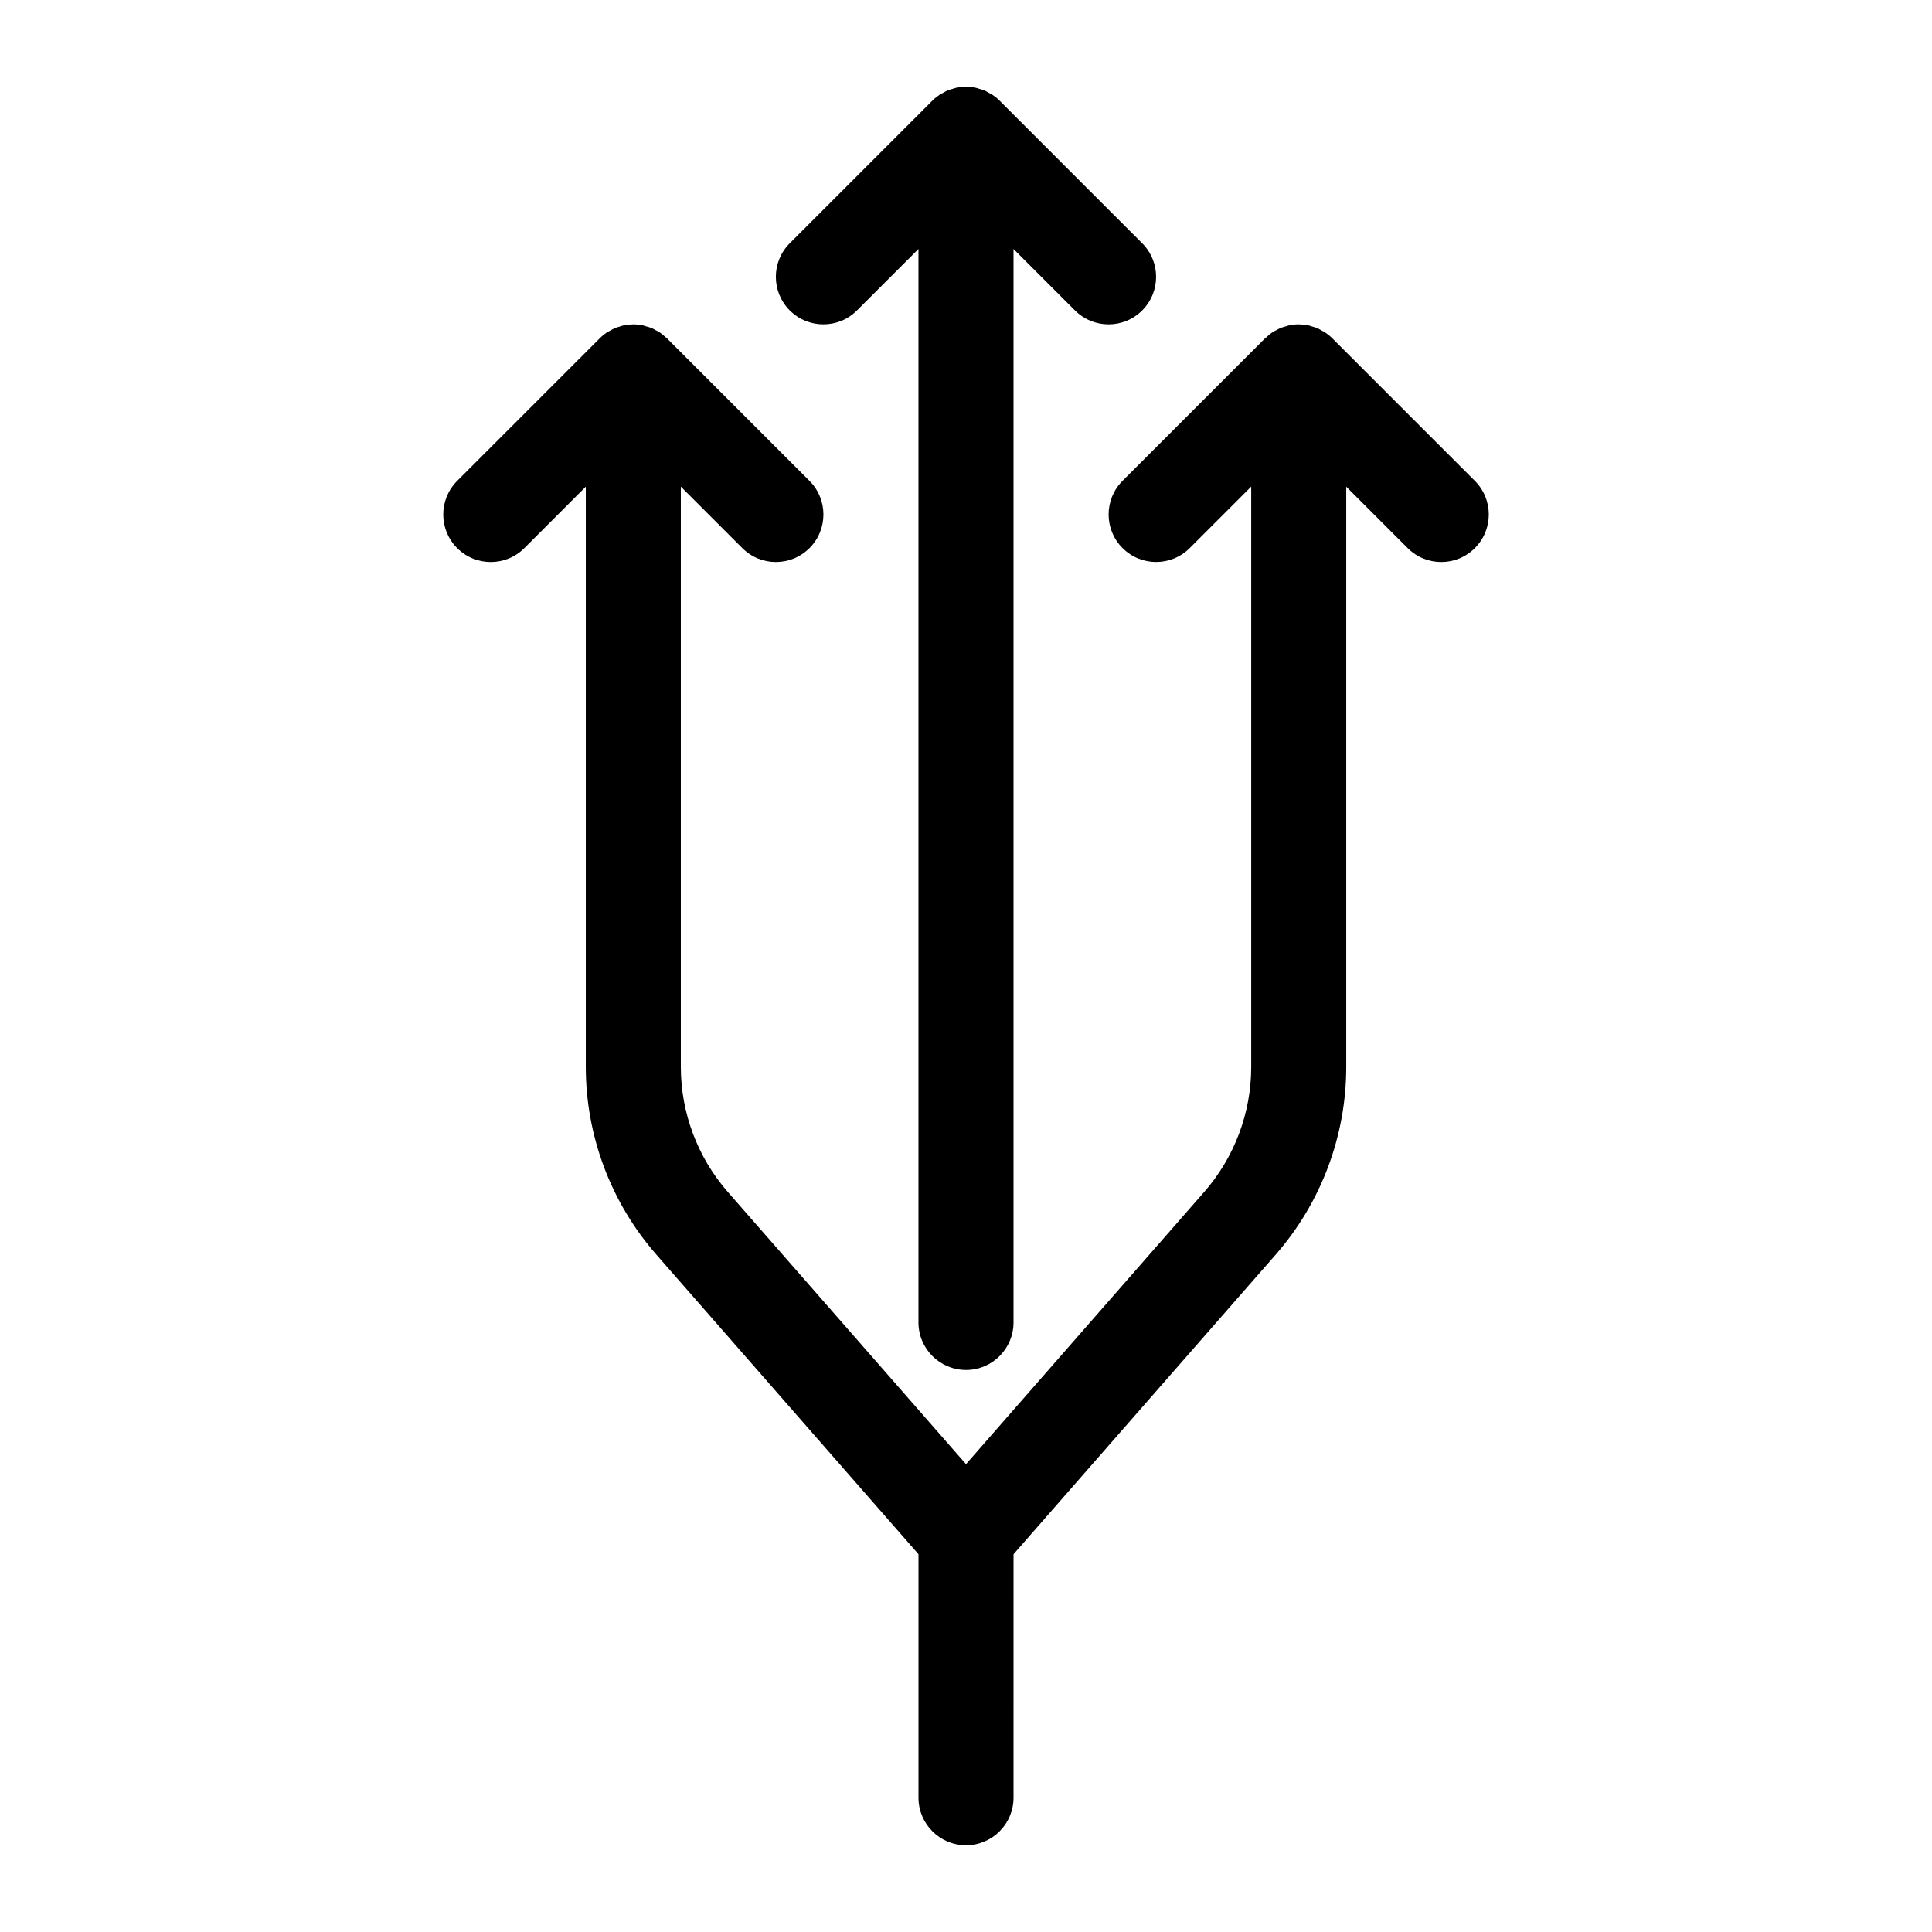
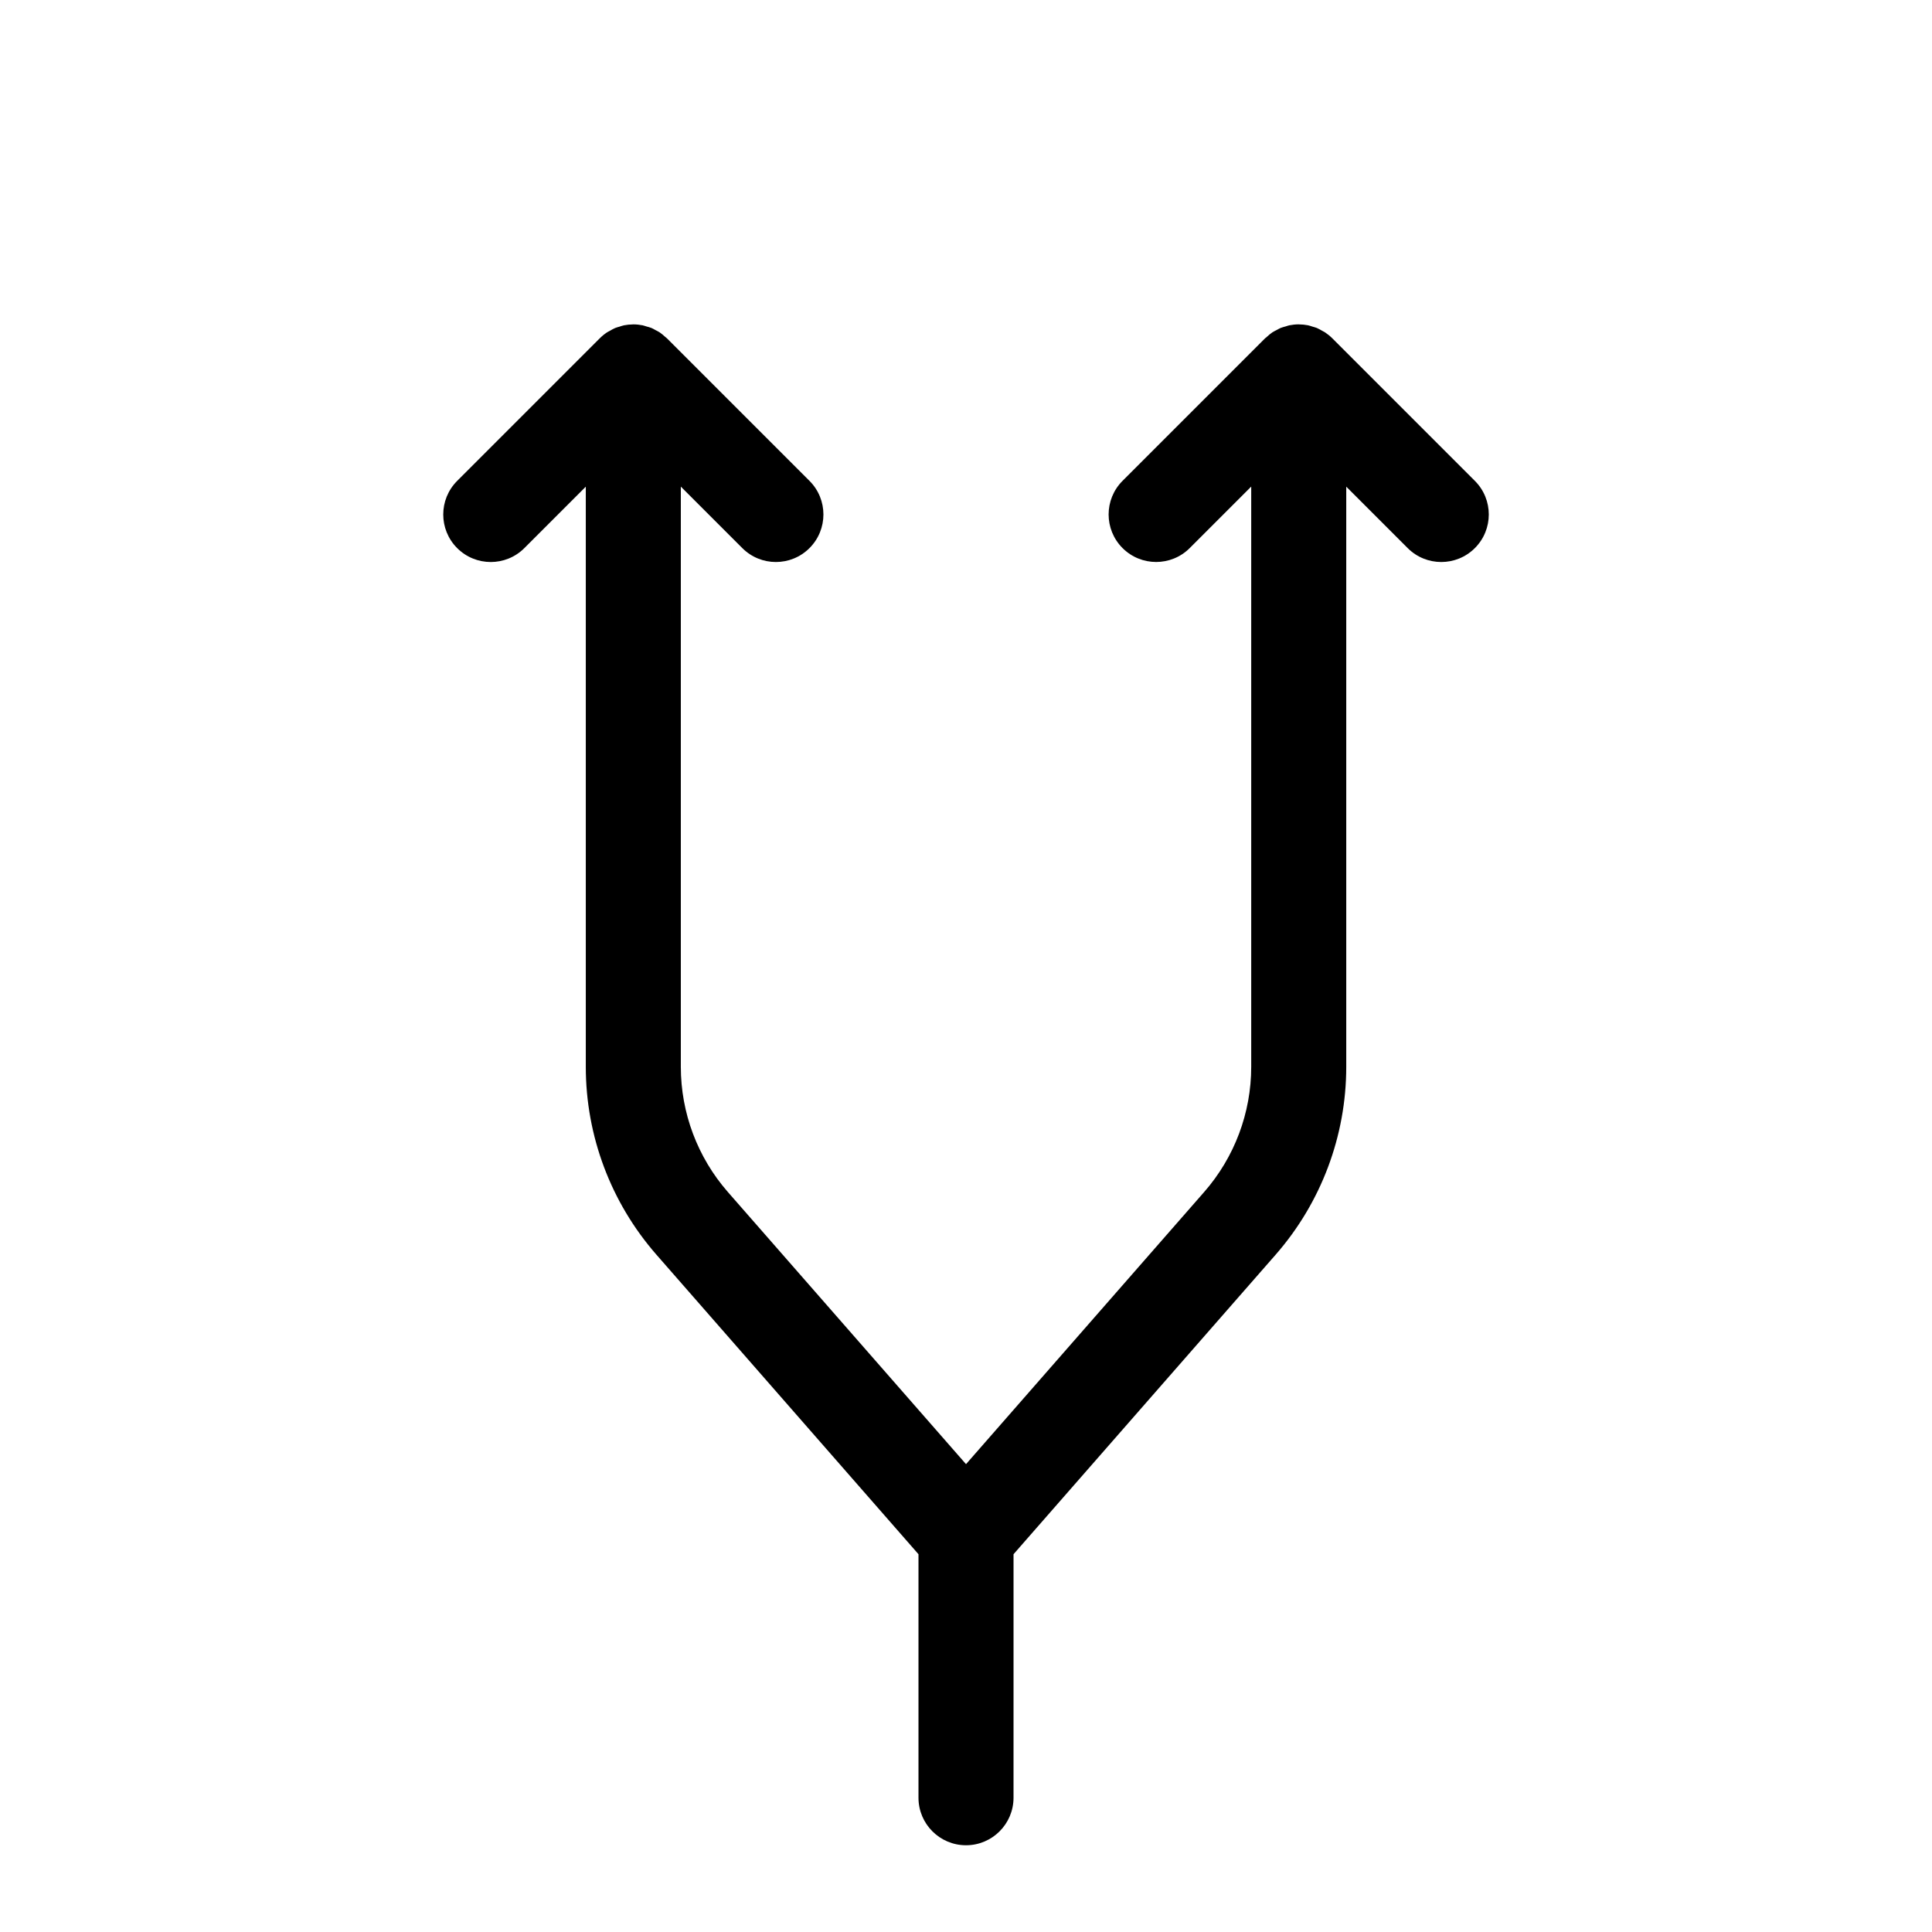
<svg xmlns="http://www.w3.org/2000/svg" fill="#000000" width="800px" height="800px" version="1.1" viewBox="144 144 512 512">
  <g>
-     <path d="m400 507.06c6.953 0 12.594-5.644 12.594-12.594v-284.48l16.285 16.285c2.461 2.461 5.68 3.688 8.906 3.688 3.223 0 6.441-1.227 8.906-3.691 4.918-4.918 4.918-12.891 0-17.809l-37.781-37.781c-0.586-0.594-1.234-1.113-1.934-1.582-0.297-0.203-0.625-0.332-0.934-0.512-0.41-0.227-0.801-0.473-1.234-0.648-0.41-0.172-0.836-0.266-1.258-0.391-0.367-0.105-0.711-0.246-1.09-0.32-1.625-0.32-3.305-0.32-4.93 0-0.379 0.074-0.723 0.215-1.09 0.32-0.422 0.125-0.852 0.219-1.258 0.391-0.434 0.176-0.824 0.422-1.234 0.648-0.309 0.172-0.637 0.309-0.934 0.512-0.691 0.465-1.34 0.988-1.934 1.582l-37.781 37.781c-4.918 4.918-4.918 12.891 0 17.809s12.891 4.918 17.809 0l16.293-16.281v284.47c0 6.953 5.644 12.598 12.598 12.598z" />
    <path d="m500.77 426.72v-153.75l16.281 16.281c2.461 2.461 5.68 3.688 8.902 3.688 3.223 0 6.441-1.227 8.906-3.691 4.918-4.918 4.918-12.891 0-17.809l-37.742-37.742c-0.598-0.605-1.266-1.145-1.977-1.625-0.234-0.152-0.484-0.25-0.719-0.391-0.473-0.27-0.938-0.547-1.441-0.762-0.359-0.152-0.738-0.234-1.113-0.348-0.41-0.125-0.805-0.285-1.234-0.367-0.773-0.152-1.555-0.227-2.336-0.234-0.039 0-0.074-0.012-0.121-0.012-0.832 0-1.656 0.09-2.477 0.25-0.328 0.062-0.629 0.188-0.949 0.285-0.473 0.133-0.945 0.246-1.406 0.434-0.359 0.152-0.68 0.359-1.02 0.535-0.383 0.203-0.781 0.379-1.145 0.625-0.523 0.348-0.988 0.762-1.449 1.184-0.145 0.133-0.316 0.234-0.461 0.379l-37.785 37.785c-4.918 4.918-4.918 12.891 0 17.809 4.918 4.918 12.891 4.918 17.809 0l16.293-16.293v153.76c0 12.203-4.426 23.988-12.465 33.176l-63.117 72.129-63.109-72.113c-8.043-9.195-12.469-20.977-12.469-33.184v-153.76l16.293 16.293c2.461 2.461 5.68 3.688 8.902 3.688 3.223 0 6.441-1.227 8.906-3.691 4.918-4.918 4.918-12.891 0-17.809l-37.785-37.785c-0.145-0.145-0.309-0.238-0.461-0.379-0.461-0.422-0.934-0.836-1.449-1.184-0.367-0.246-0.762-0.422-1.145-0.625-0.34-0.184-0.66-0.391-1.02-0.535-0.461-0.188-0.934-0.301-1.406-0.434-0.32-0.09-0.625-0.215-0.949-0.285-0.82-0.16-1.652-0.25-2.477-0.25-0.039 0-0.074 0.012-0.121 0.012-0.781 0.008-1.566 0.082-2.336 0.234-0.43 0.082-0.82 0.238-1.234 0.367-0.371 0.113-0.75 0.195-1.113 0.348-0.512 0.207-0.969 0.492-1.441 0.762-0.238 0.137-0.492 0.238-0.719 0.391-0.711 0.473-1.379 1.016-1.977 1.625l-37.742 37.742c-4.918 4.918-4.918 12.891 0 17.809 4.918 4.918 12.891 4.918 17.809 0l16.281-16.281v153.75c0 18.301 6.644 35.977 18.703 49.766l69.461 79.395v64.535c0 6.953 5.644 12.594 12.594 12.594 6.953 0 12.594-5.644 12.594-12.594l0.004-64.535 69.477-79.395c12.051-13.785 18.695-31.465 18.695-49.766z" />
  </g>
</svg>